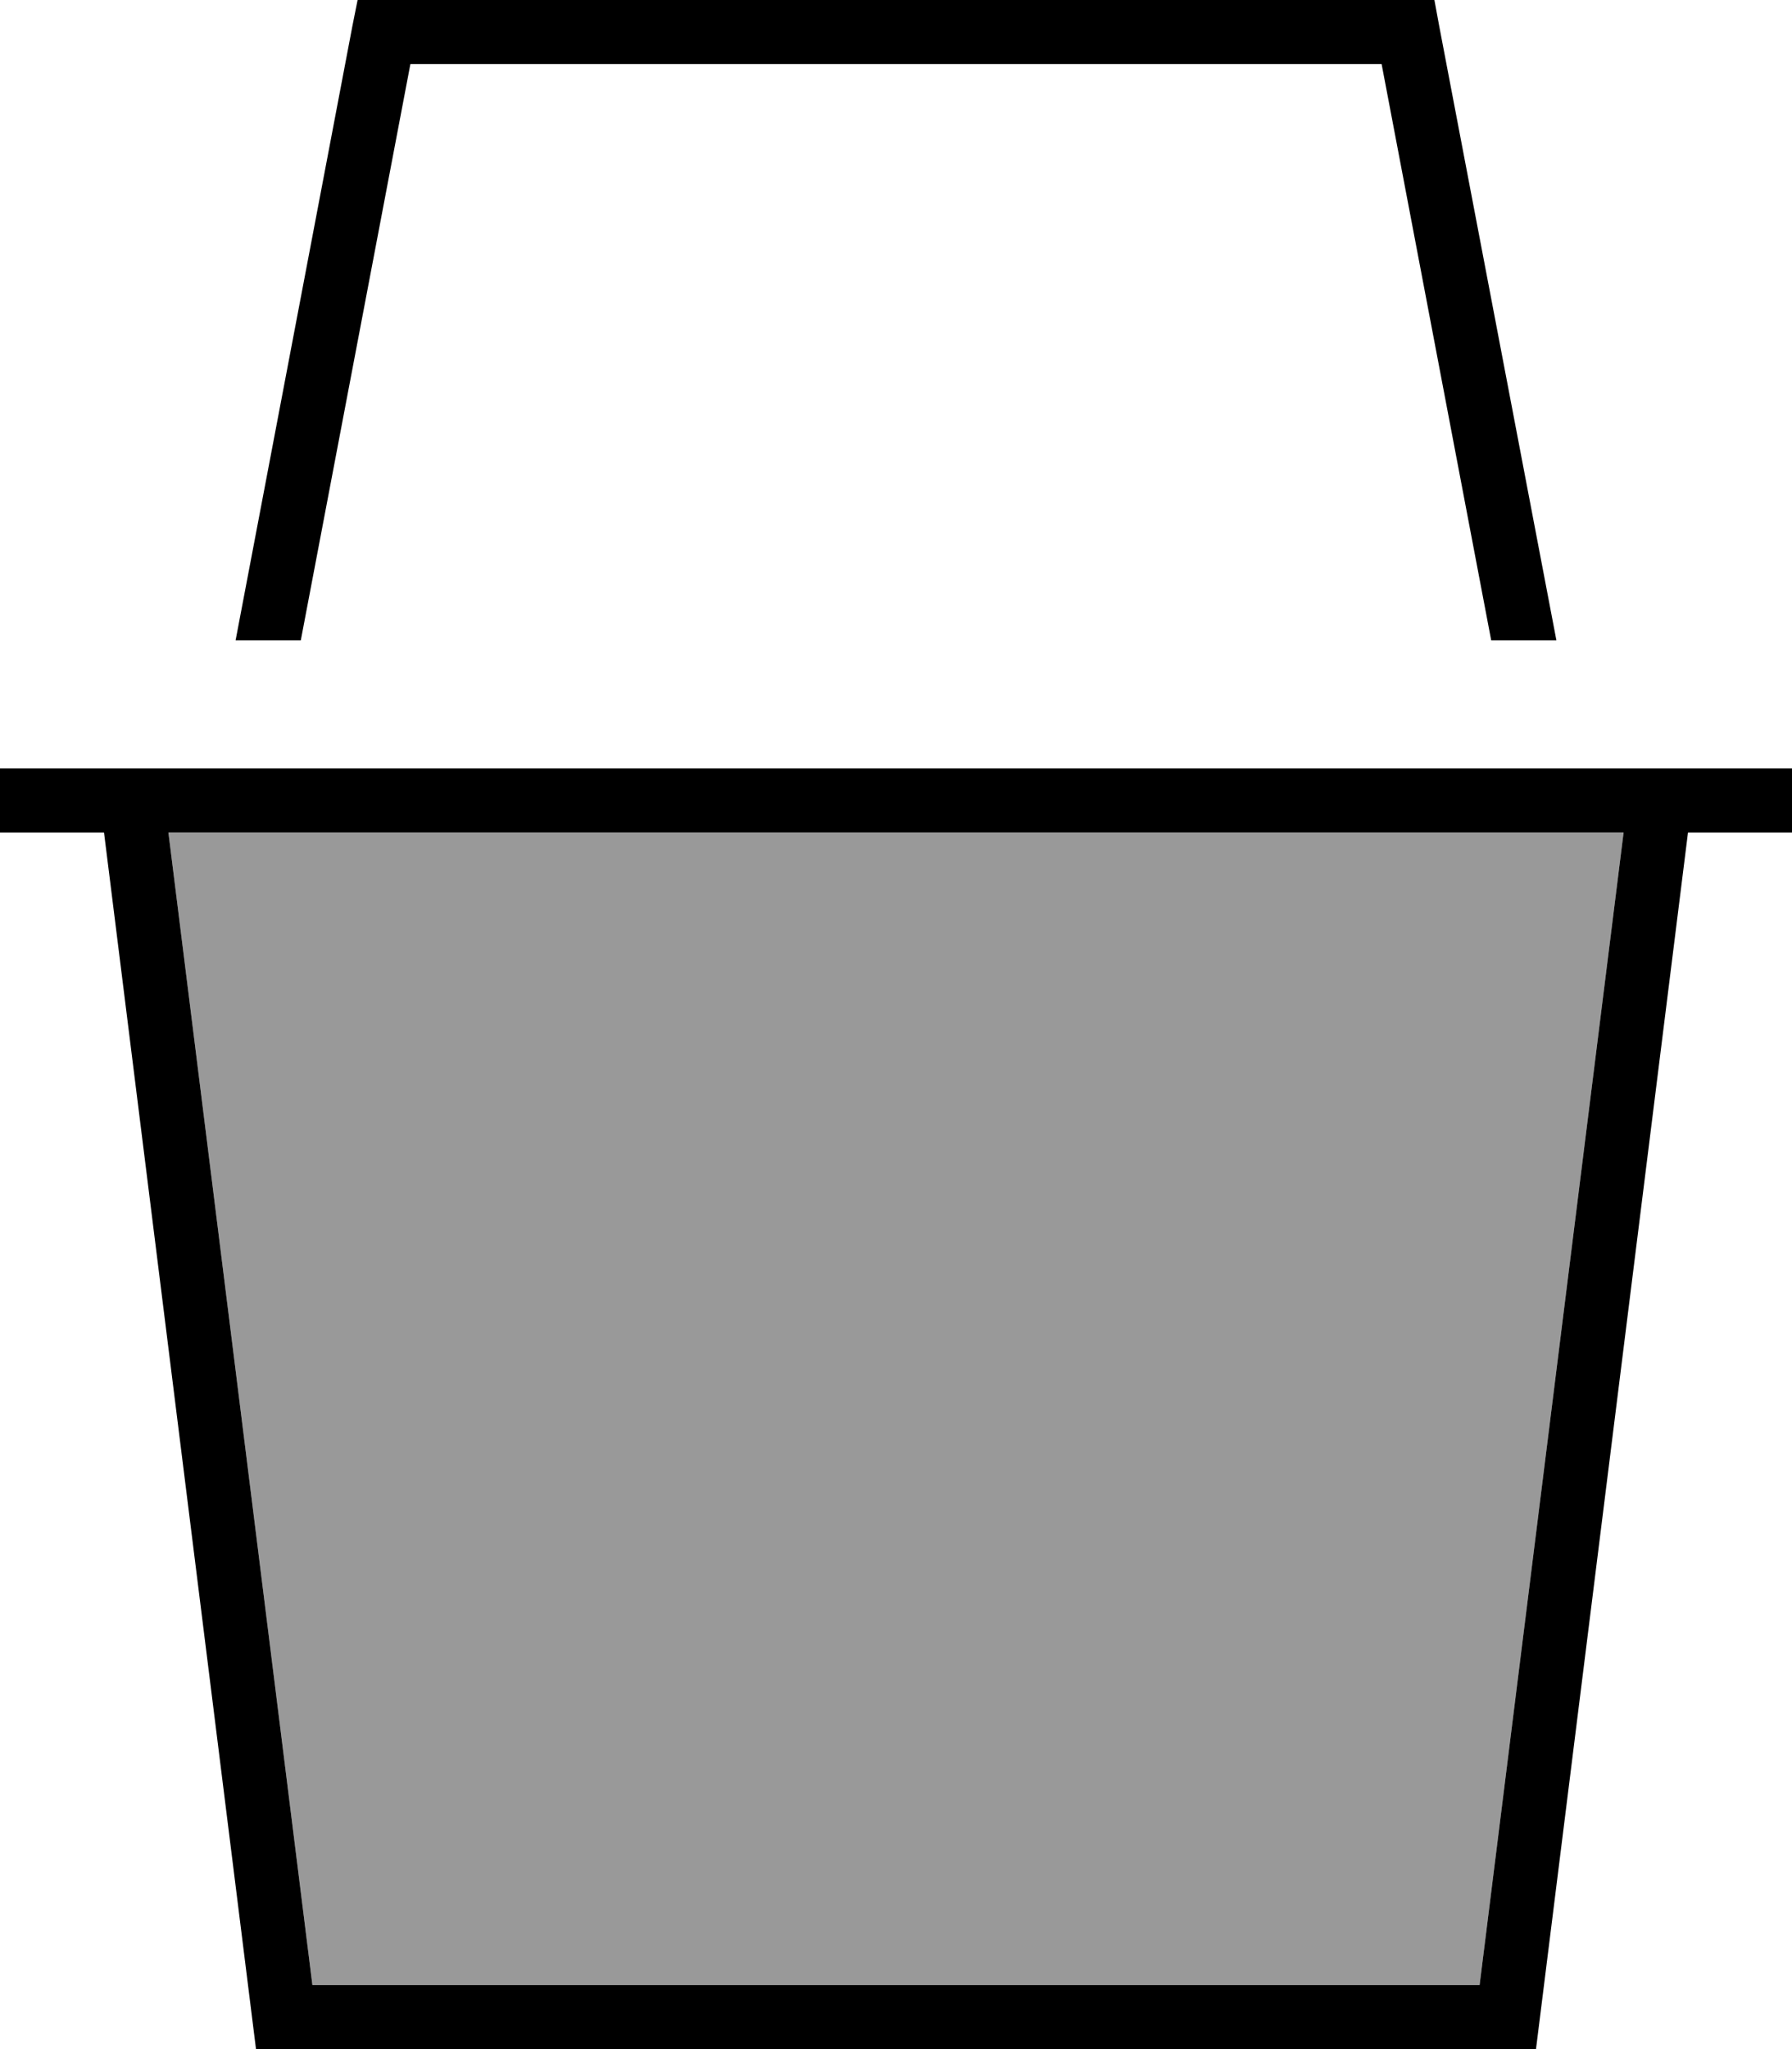
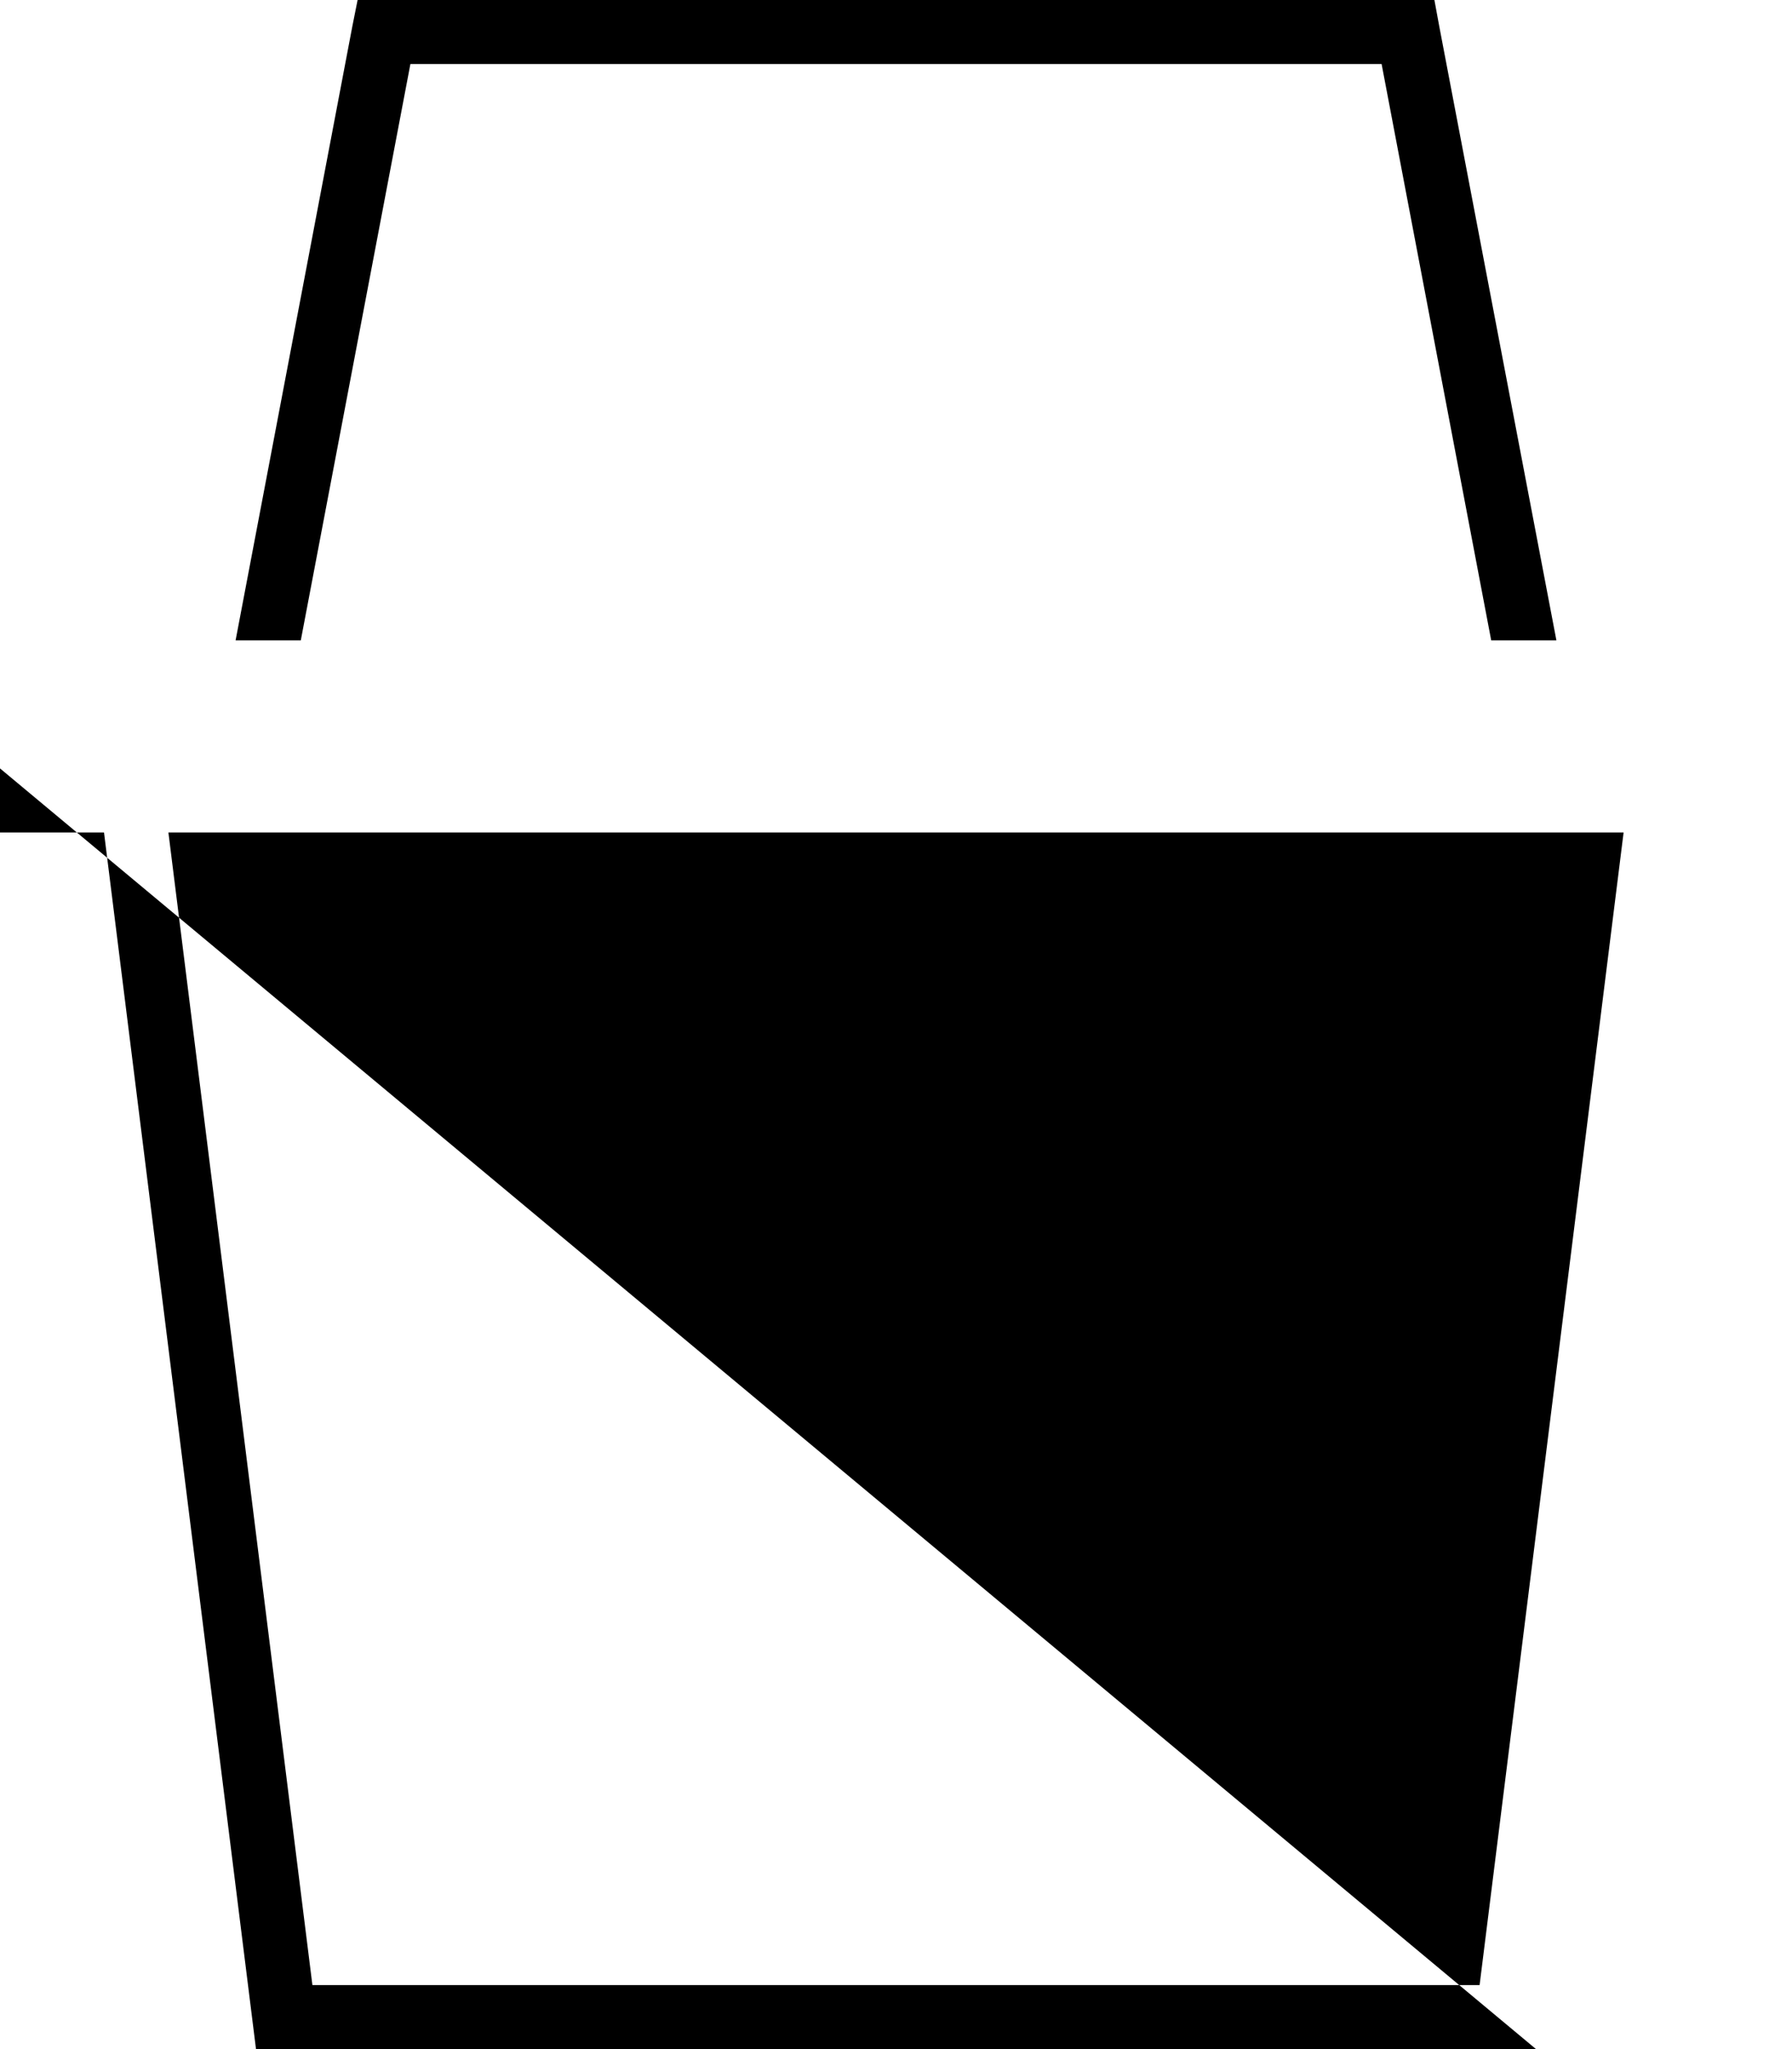
<svg xmlns="http://www.w3.org/2000/svg" viewBox="0 0 448 512">
  <defs>
    <style>.fa-secondary{opacity:.4}</style>
  </defs>
-   <path class="fa-secondary" d="M42.1 208l363.8 0-36 288L78.1 496l-36-288z" />
-   <path class="fa-primary" d="M89.4 0L96 0 352 0l6.6 0 1.2 6.5L389.1 160l-16.3 0L345.4 16 102.6 16 75.2 160l-16.3 0L88.1 6.5 89.4 0zM0 192l24 0 16.1 0 367.8 0 16.1 0 24 0 0 16-26 0L384 512 64 512 26 208 0 208l0-16zm42.1 16l36 288 291.8 0 36-288L42.1 208z" />
+   <path class="fa-primary" d="M89.4 0L96 0 352 0l6.6 0 1.2 6.5L389.1 160l-16.3 0L345.4 16 102.6 16 75.2 160l-16.3 0L88.1 6.5 89.4 0zM0 192L384 512 64 512 26 208 0 208l0-16zm42.1 16l36 288 291.8 0 36-288L42.1 208z" />
</svg>